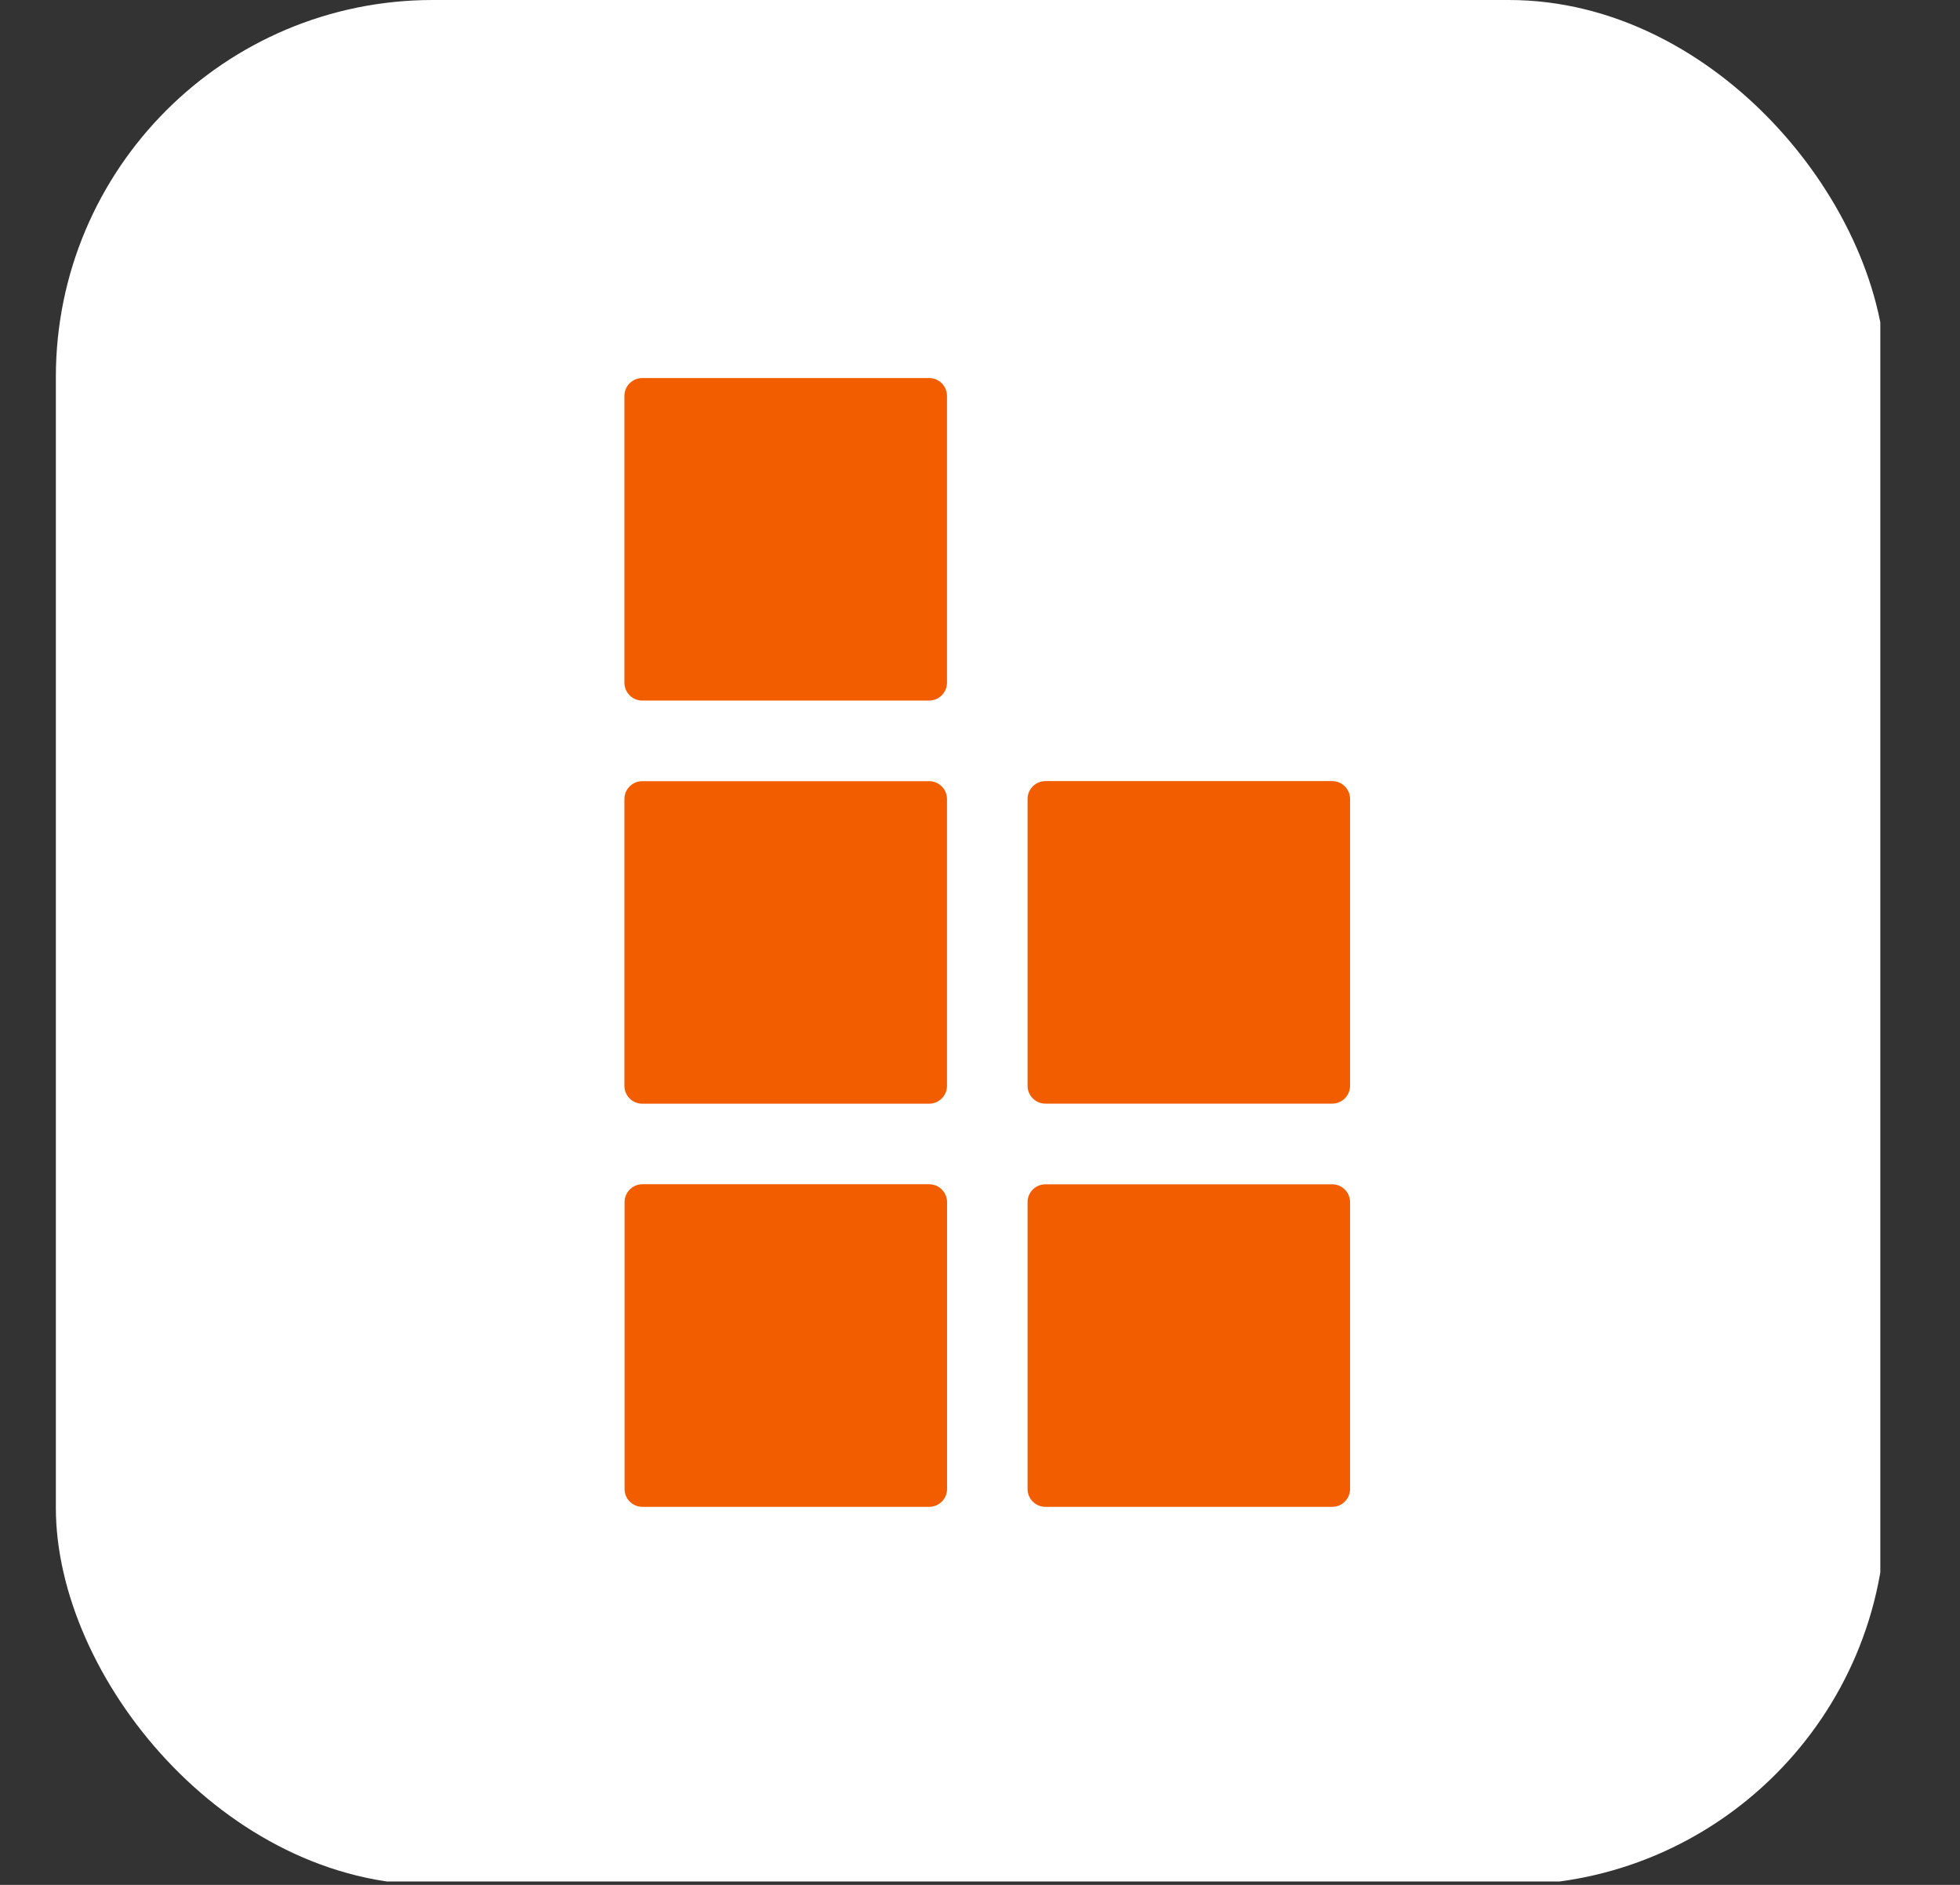
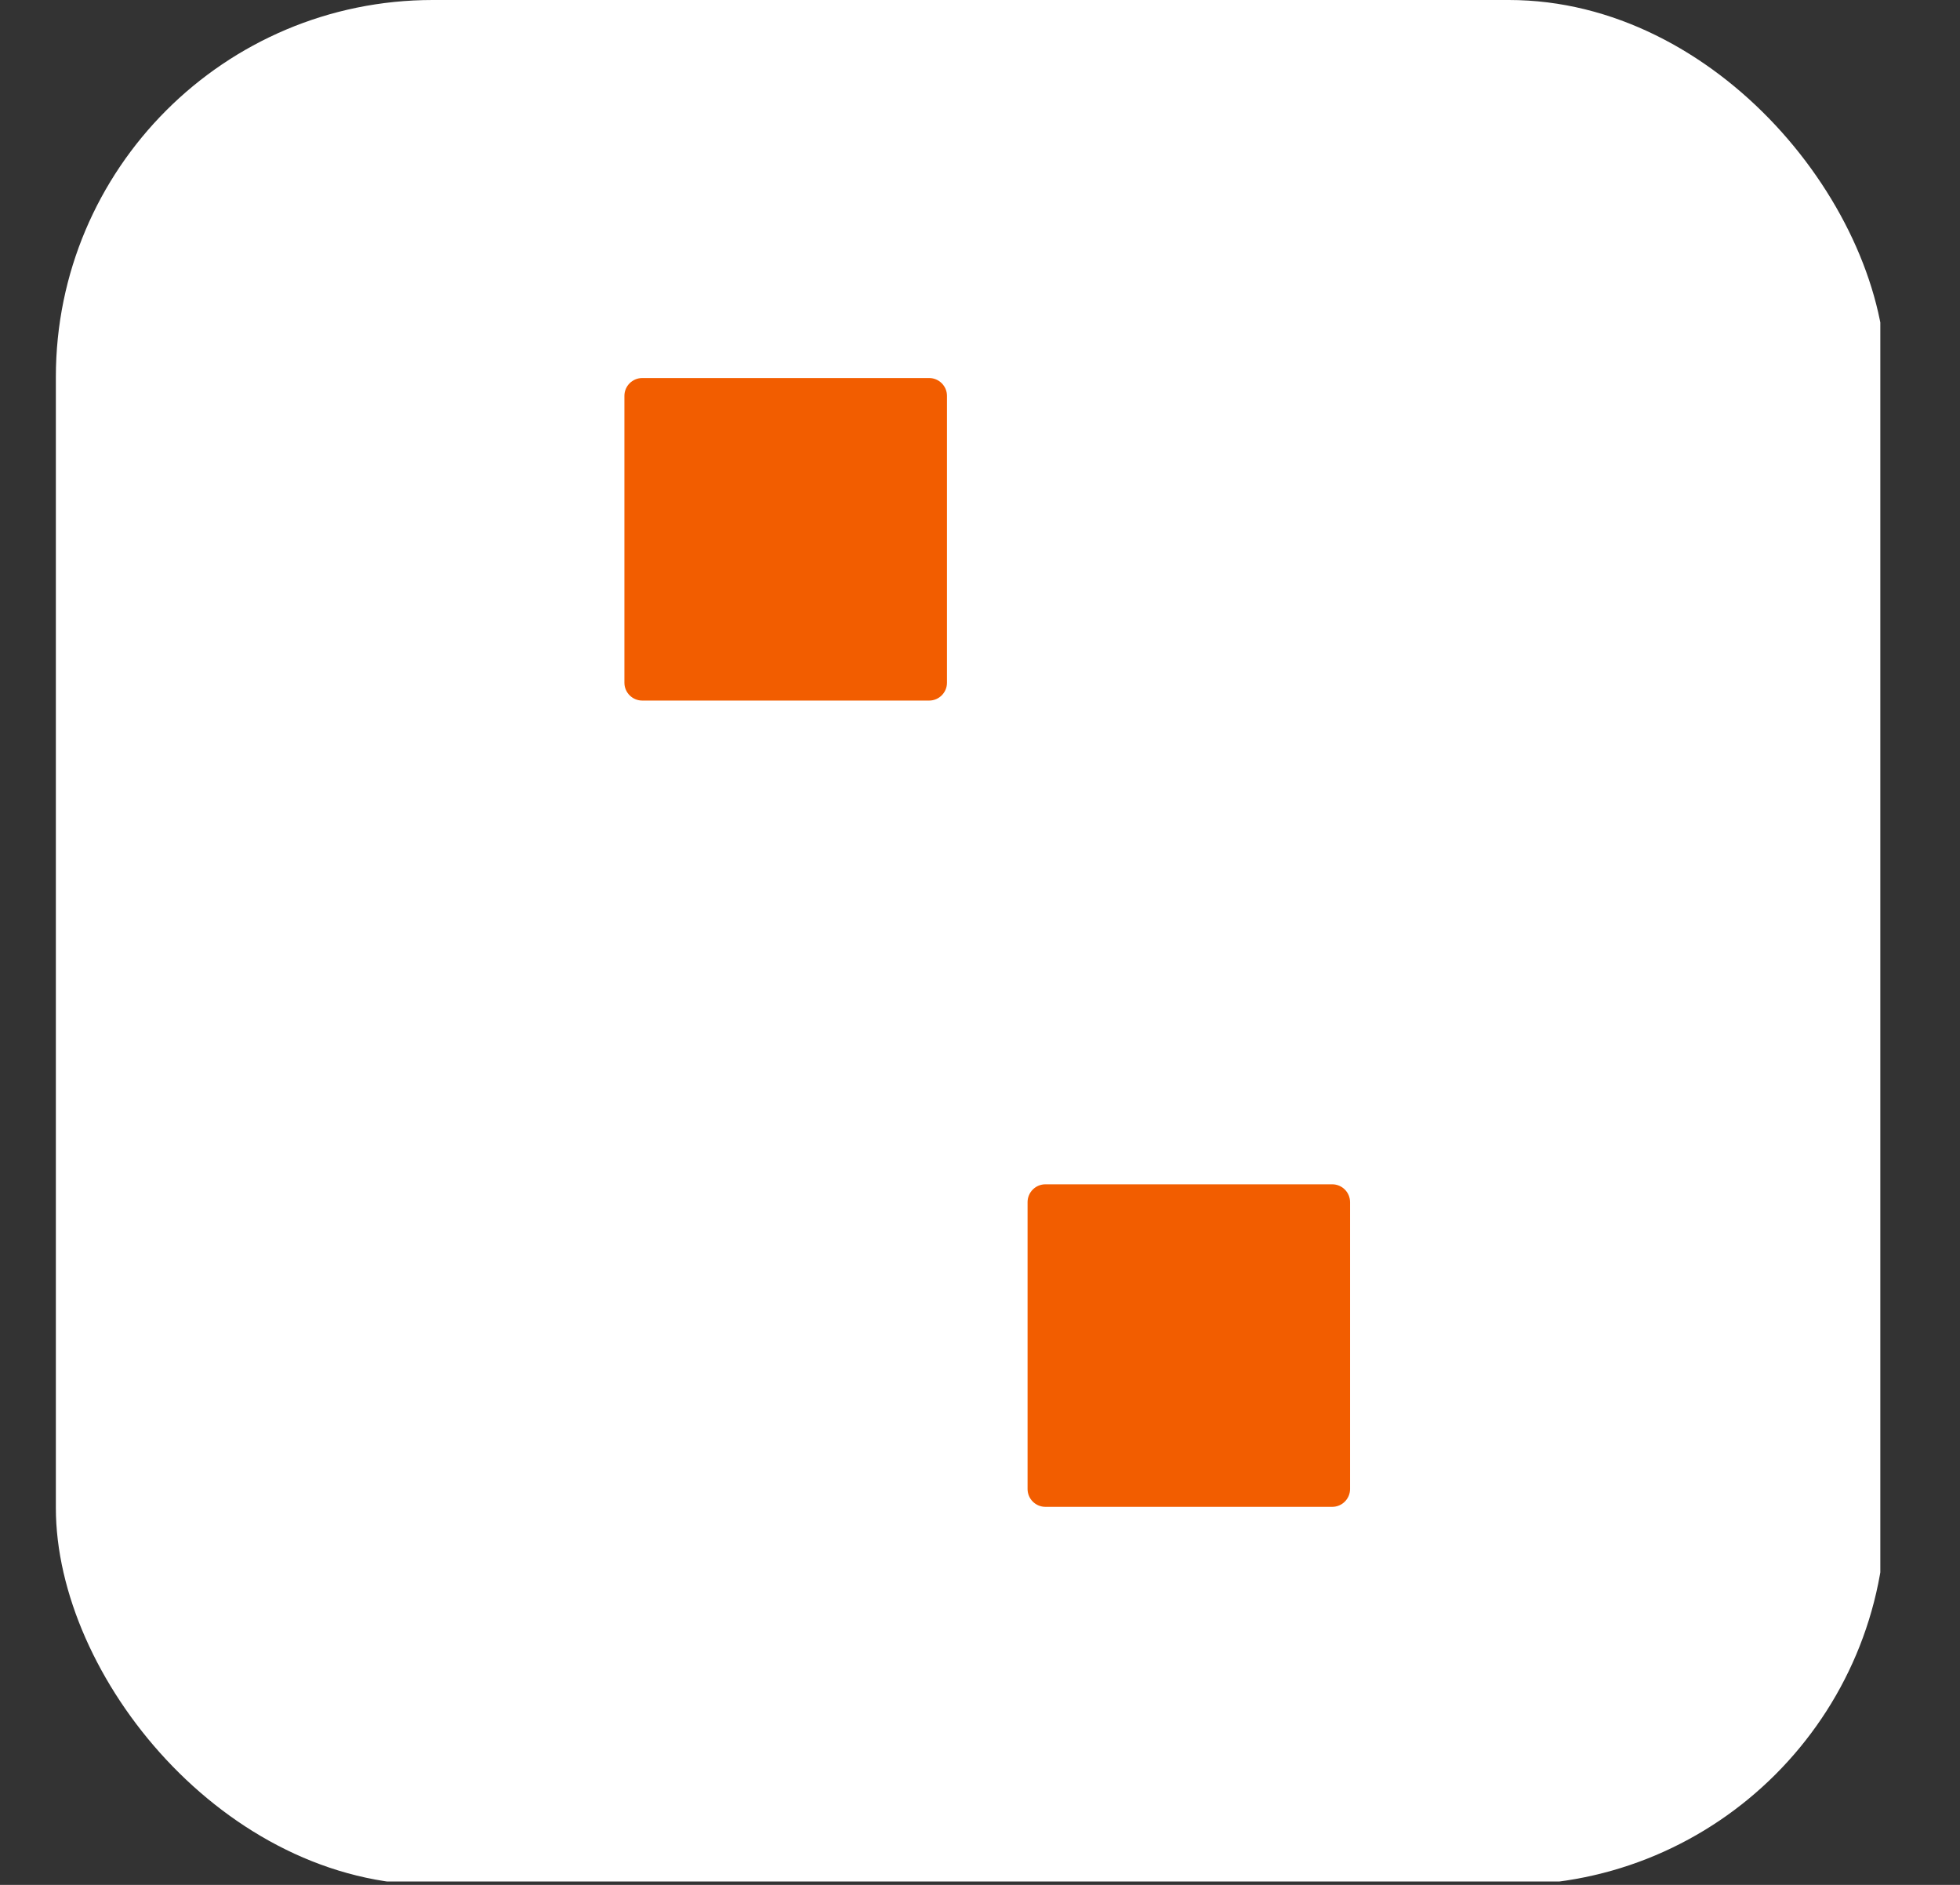
<svg xmlns="http://www.w3.org/2000/svg" width="26" height="25" viewBox="0 0 26 25" fill="none">
  <rect x="0" y="0" width="26" height="25" fill="#333333" stroke="none" />
  <g clip-path="url(#clip0_16818_80847)">
    <path d="M24.943 0H0.741V24.955H24.943V0Z" fill="white" />
-     <path d="M8.283 10.598V14.402C8.283 14.533 8.389 14.639 8.52 14.639H12.325C12.456 14.639 12.562 14.533 12.562 14.402V10.598C12.562 10.467 12.456 10.361 12.325 10.361H8.52C8.389 10.361 8.283 10.467 8.283 10.598Z" fill="#F25D00" />
-     <path d="M8.285 15.945V19.749C8.285 19.88 8.391 19.986 8.522 19.986H12.326C12.457 19.986 12.563 19.88 12.563 19.749V15.945C12.563 15.814 12.457 15.707 12.326 15.707H8.522C8.391 15.707 8.285 15.814 8.285 15.945Z" fill="#F25D00" />
    <path d="M13.631 15.945V19.749C13.631 19.88 13.737 19.986 13.868 19.986H17.672C17.803 19.986 17.909 19.88 17.909 19.749V15.945C17.909 15.814 17.803 15.708 17.672 15.708H13.868C13.737 15.708 13.631 15.814 13.631 15.945Z" fill="#F25D00" />
-     <path d="M13.631 10.597V14.401C13.631 14.532 13.737 14.638 13.868 14.638H17.672C17.803 14.638 17.909 14.532 17.909 14.401V10.597C17.909 10.466 17.803 10.36 17.672 10.36H13.868C13.737 10.36 13.631 10.466 13.631 10.597Z" fill="#F25D00" />
    <path d="M12.325 5.014H8.52C8.389 5.014 8.283 5.12 8.283 5.251V9.055C8.283 9.186 8.389 9.292 8.52 9.292H12.325C12.456 9.292 12.562 9.186 12.562 9.055V5.251C12.562 5.12 12.456 5.014 12.325 5.014Z" fill="#F25D00" />
  </g>
  <defs>
    <clipPath id="clip0_16818_80847">
      <rect x="0.741" width="24.275" height="25" rx="5" fill="white" />
    </clipPath>
  </defs>
</svg>